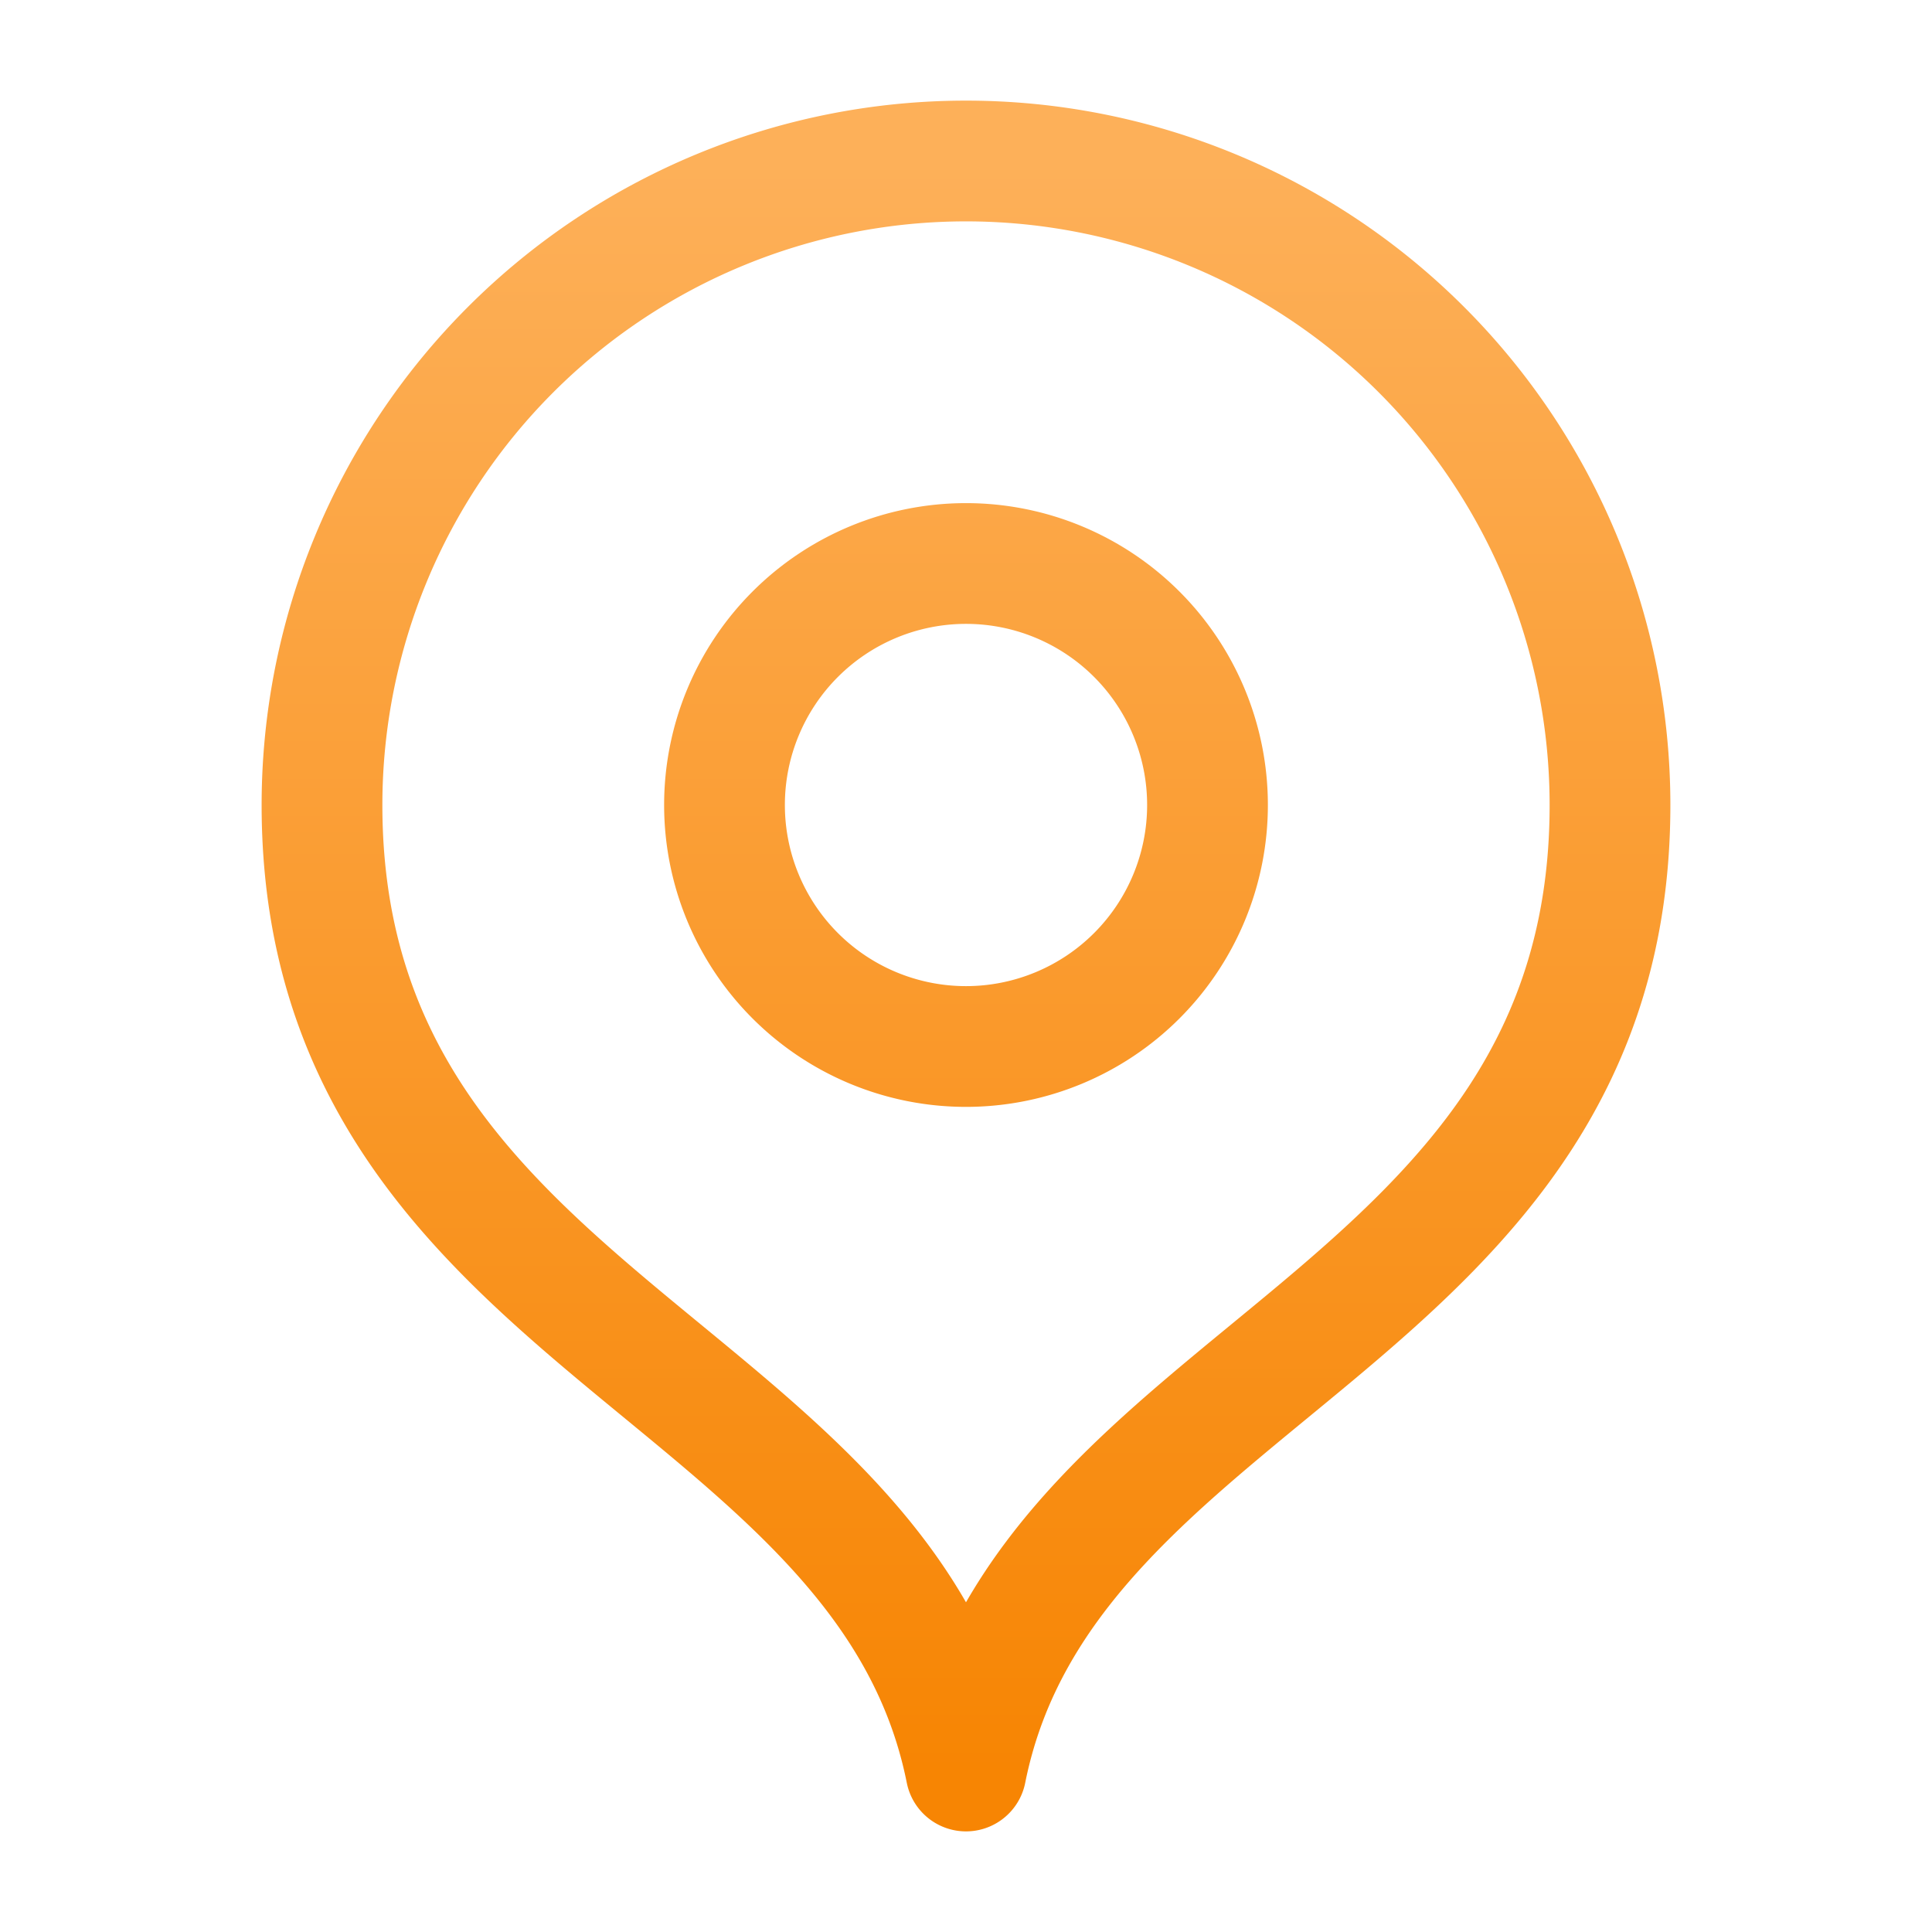
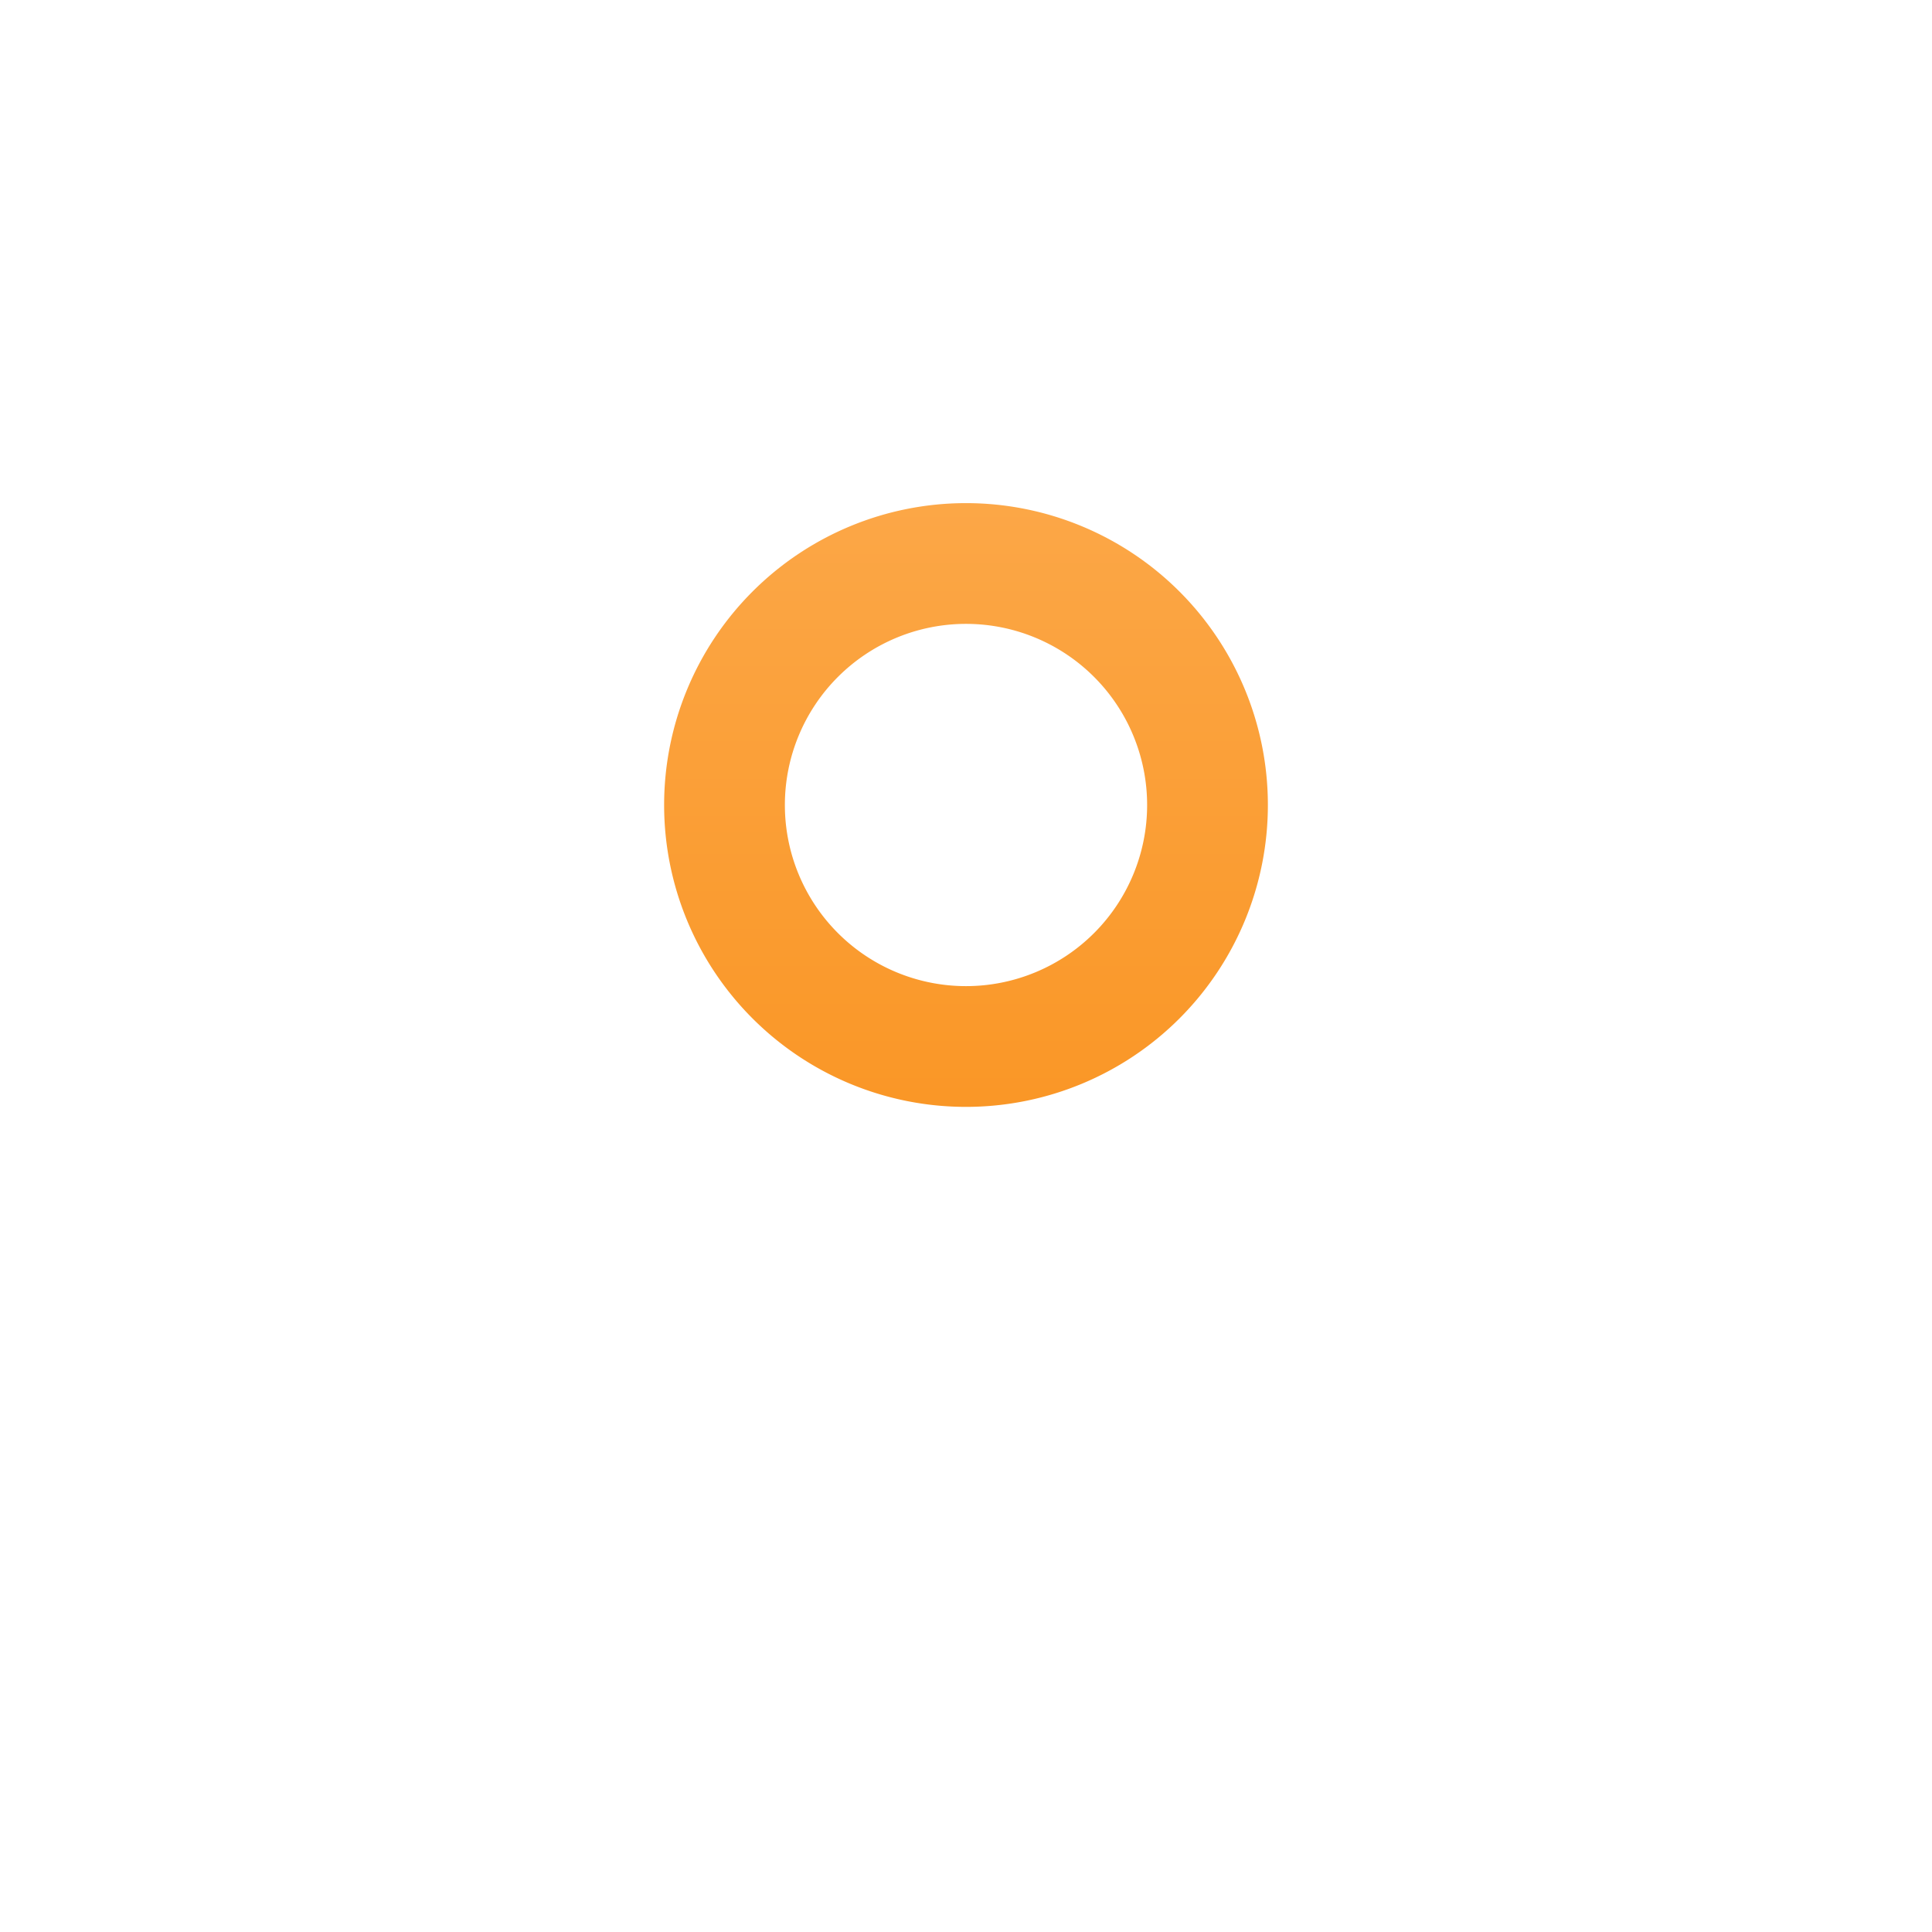
<svg xmlns="http://www.w3.org/2000/svg" width="24" height="24" fill="none">
-   <path stroke="url(#a)" stroke-linecap="round" stroke-linejoin="round" stroke-width="1.5" d="M12 22c1-5 8-5.582 8-12a8 8 0 1 0-16 0c0 6.418 7 7 8 12z" />
  <path stroke="url(#b)" stroke-linecap="round" stroke-linejoin="round" stroke-width="1.5" d="M12 13a3 3 0 1 0 0-6 3 3 0 0 0 0 6z" />
  <defs>
    <linearGradient id="a" x1="12" x2="12" y1="2" y2="22" gradientUnits="userSpaceOnUse">
      <stop stop-color="#FDB059" />
      <stop offset="1" stop-color="#F78503" />
    </linearGradient>
    <linearGradient id="b" x1="12" x2="12" y1="2" y2="22" gradientUnits="userSpaceOnUse">
      <stop stop-color="#FDB059" />
      <stop offset="1" stop-color="#F78503" />
    </linearGradient>
  </defs>
</svg>